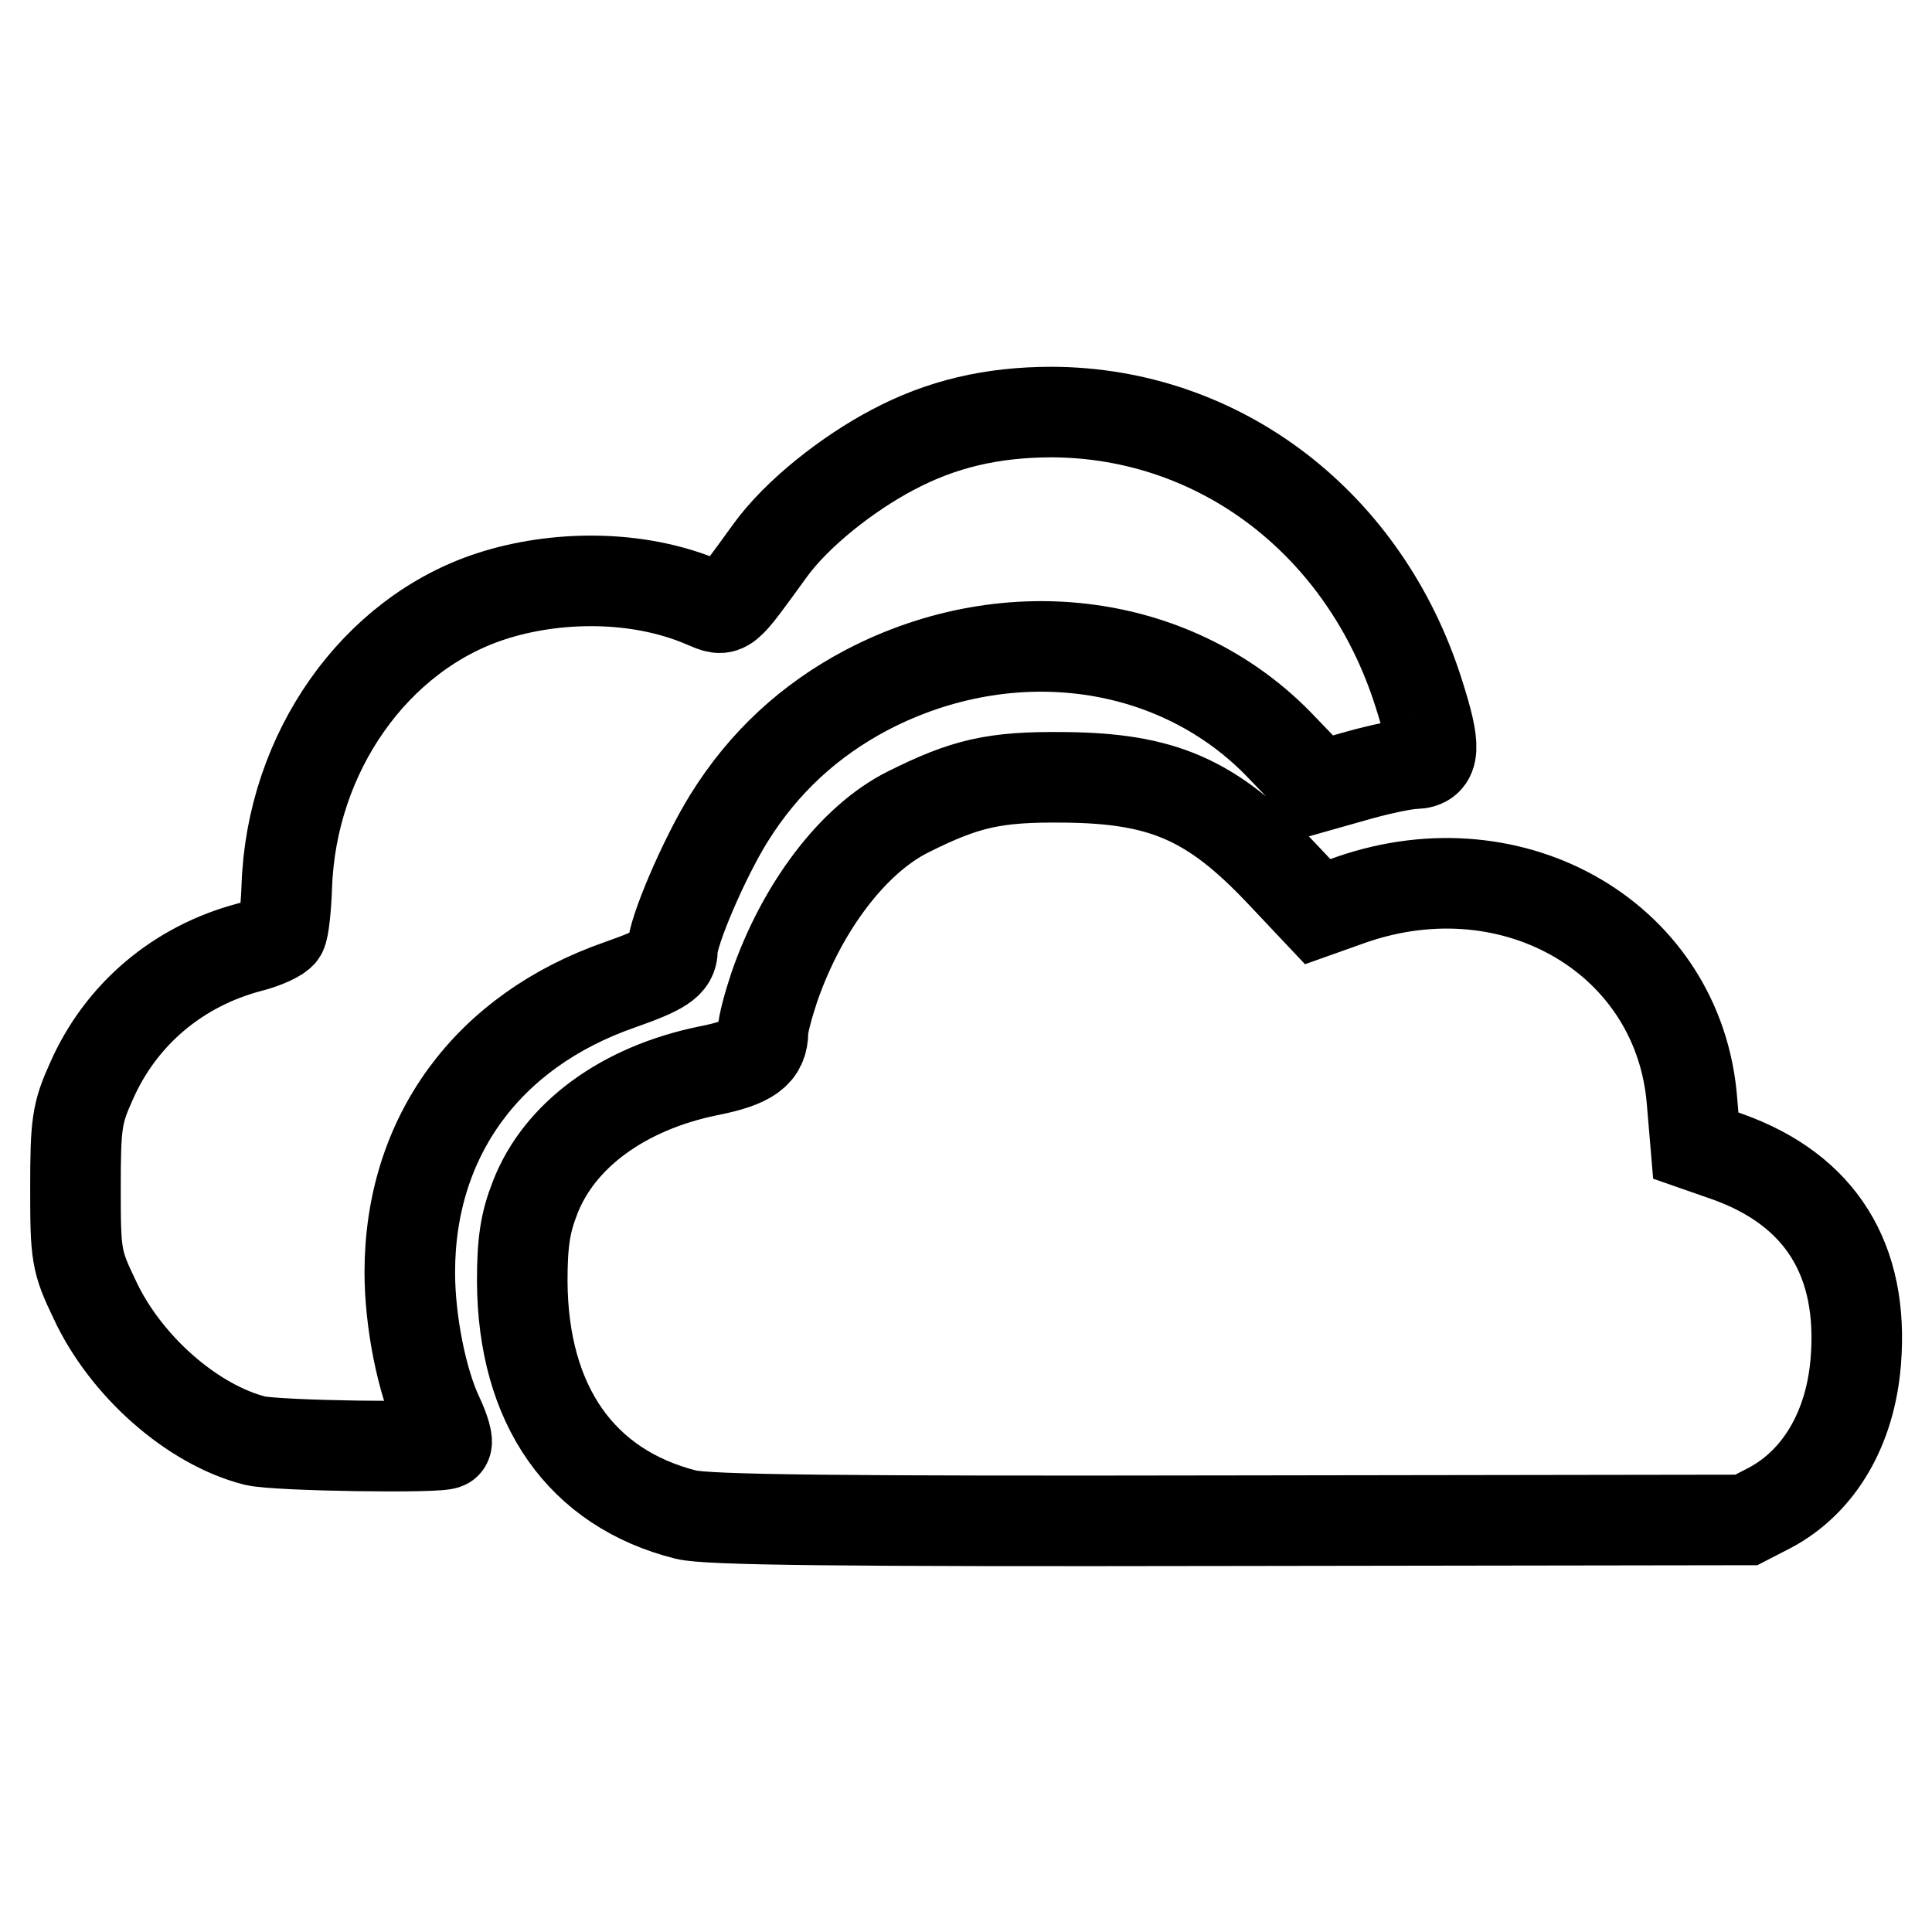
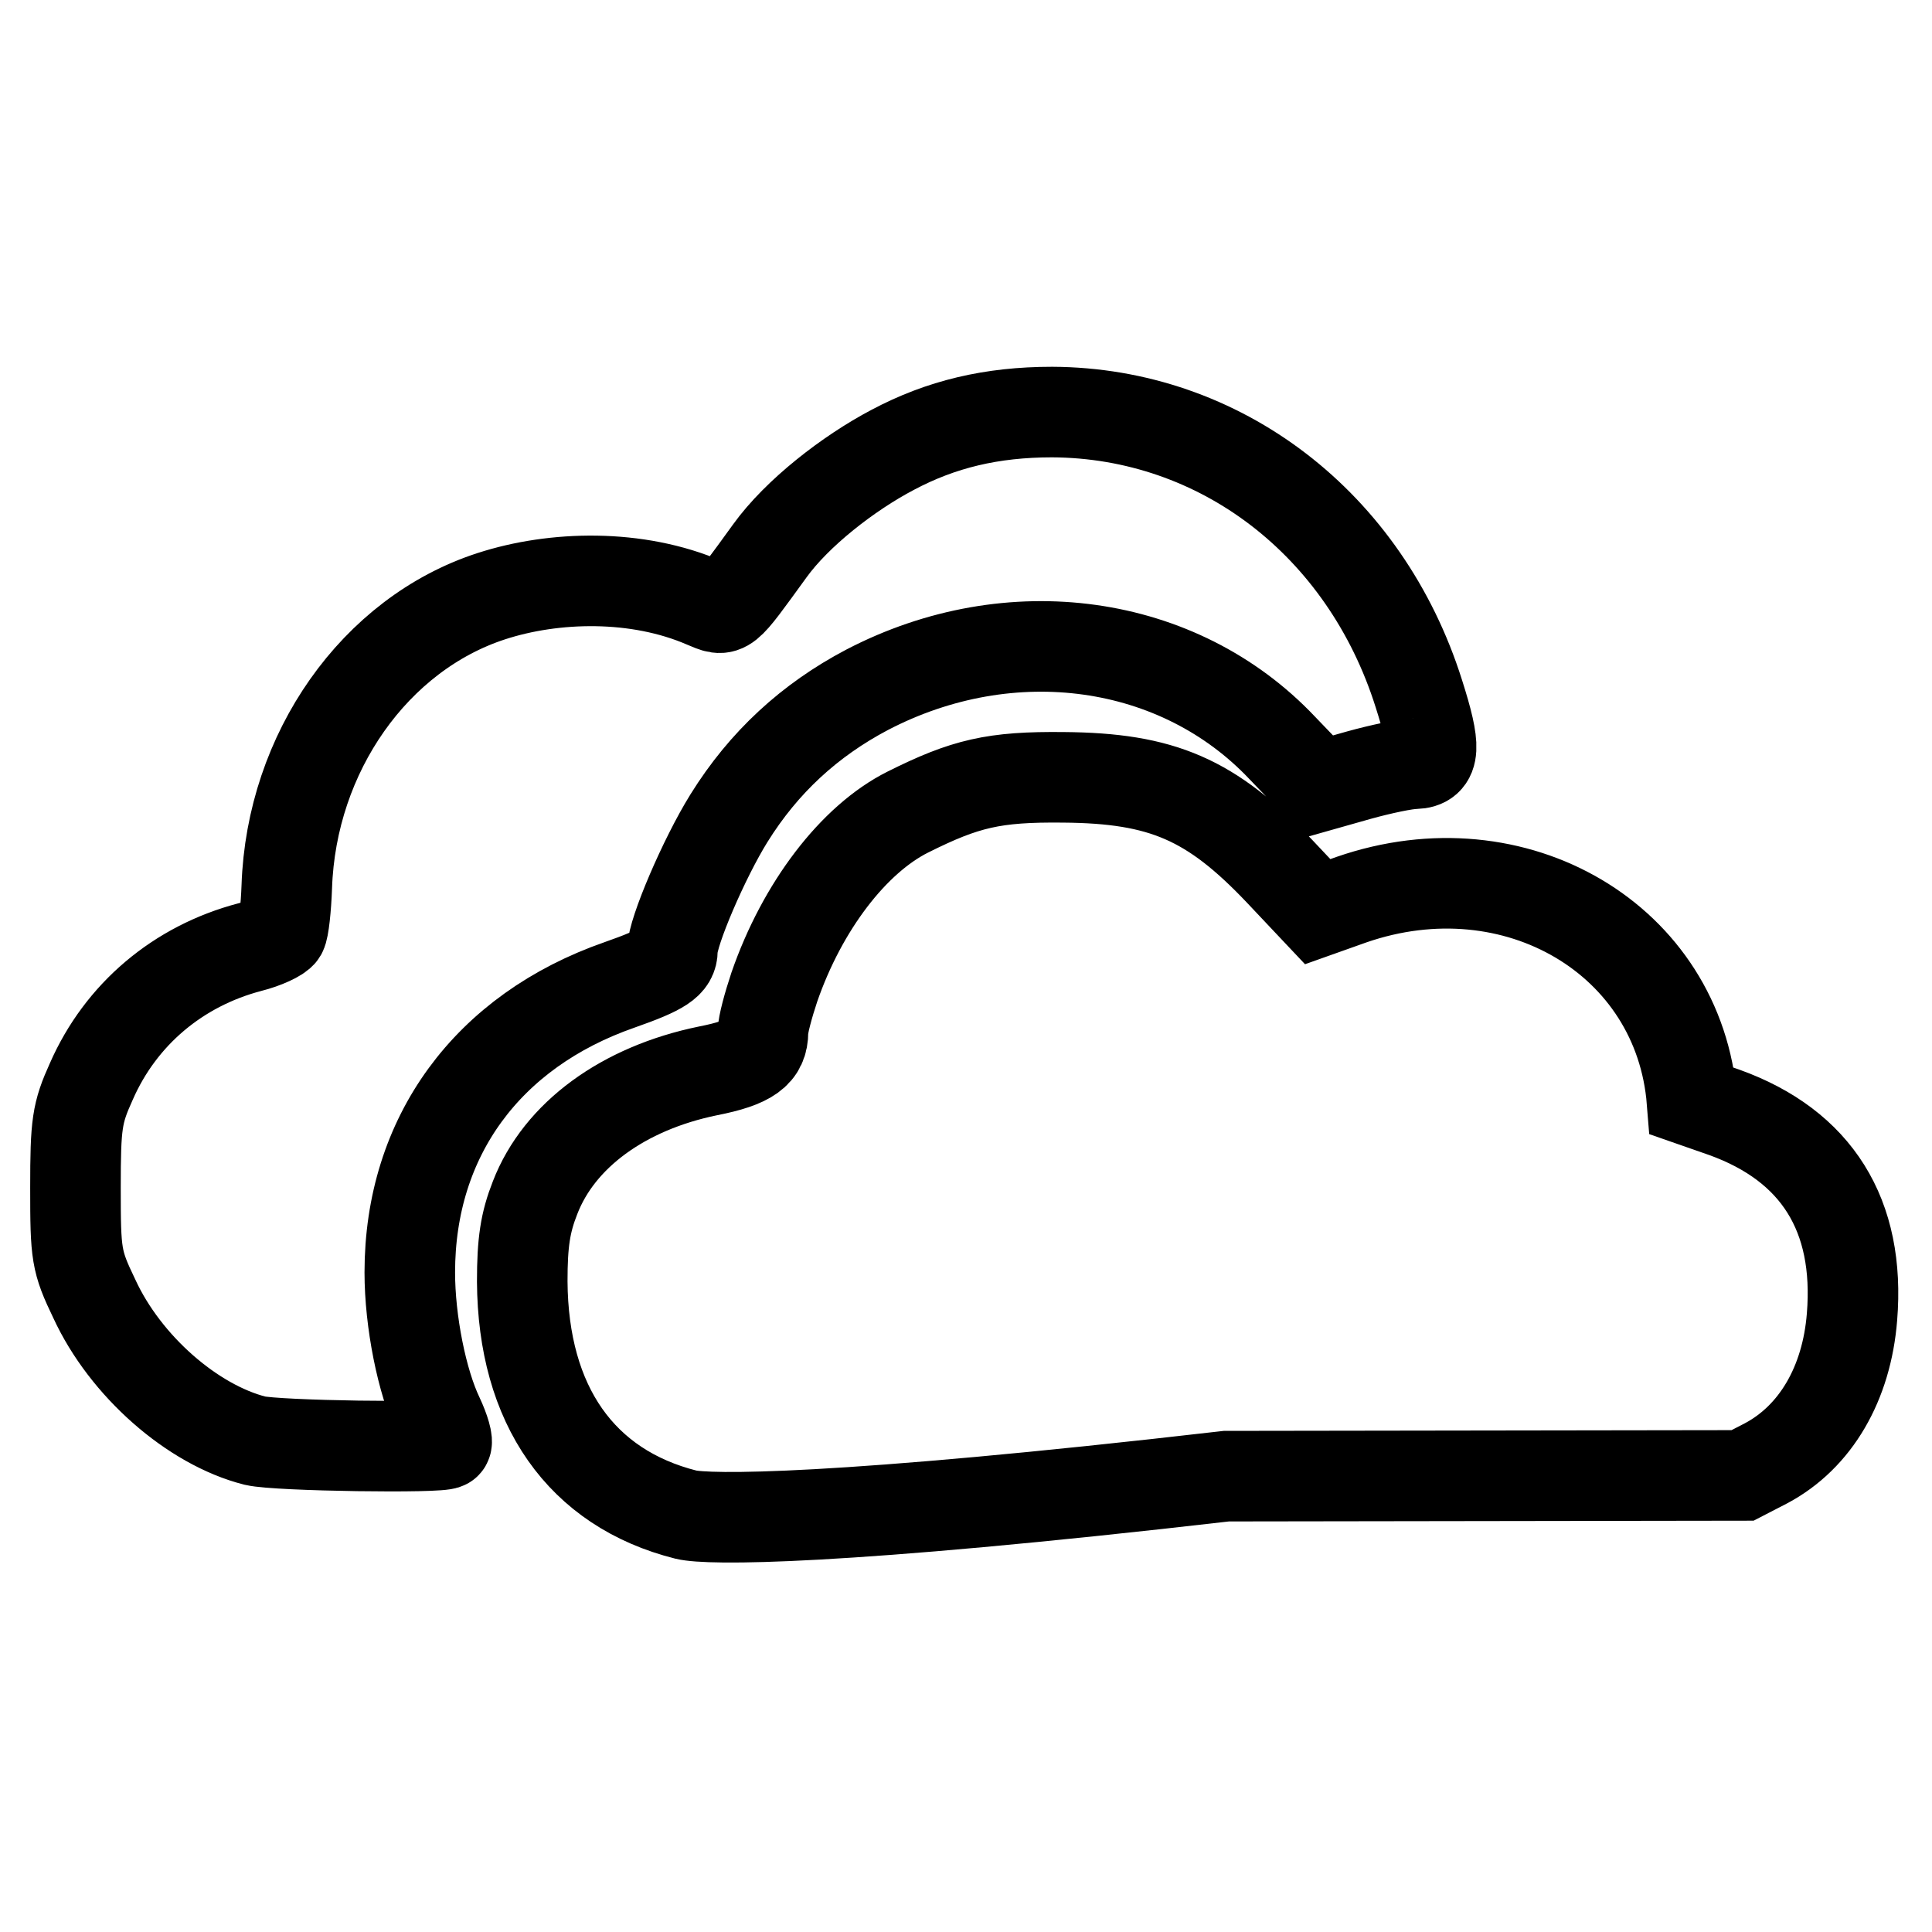
<svg xmlns="http://www.w3.org/2000/svg" version="1.1" x="0px" y="0px" viewBox="0 0 256 256" enable-background="new 0 0 256 256" xml:space="preserve">
  <g>
-     <path stroke-width="12" fill-opacity="0" stroke="#000000" d="M90.9,200.7c-13.9-3.5-21.6-14.5-21.7-30.9c0-5.2,0.4-7.8,1.7-11.1c3.2-8.3,11.7-14.5,22.9-16.8 c5.6-1.1,7.3-2.4,7.3-5.2c0-0.9,0.7-3.5,1.5-5.9c3.7-10.7,10.5-19.6,17.7-23.2c7.6-3.8,11.4-4.7,20.6-4.6 c13.1,0.1,19.6,2.9,28.7,12.5l5,5.3l4.5-1.6c21.7-7.5,43.4,5.3,45.1,26.7l0.5,5.9l4.3,1.5c12.2,4.4,18,13.6,16.9,27.1 c-0.7,8.8-4.8,15.9-11.4,19.4l-3.1,1.6l-68.4,0.1C110.5,201.6,93.8,201.4,90.9,200.7L90.9,200.7L90.9,200.7z M33.8,190.9 c-8.3-2.1-17.2-9.9-21.3-18.8c-2.4-5-2.5-5.8-2.5-14.7c0-8.5,0.2-9.9,2.1-14.1c3.9-8.9,11.5-15.3,21-17.8c2-0.5,3.9-1.4,4.2-1.9 c0.3-0.5,0.6-3.3,0.7-6.1C38.6,99.7,49.7,84,65.1,79c8.3-2.7,19.3-3,28.3,0.9c2.9,1.2,2.5,1.5,8.6-6.9c3.6-5,10.4-10.3,16.3-13.4 c6.4-3.4,13.1-5,21.1-5c22.3,0.1,41.5,14.8,48.6,37.3c2.3,7.2,2.2,9.2-0.5,9.3c-1.2,0-4.5,0.7-7.4,1.5l-5.3,1.5l-4.9-5.1 c-13.7-14.5-36-17.6-55-7.7c-7.6,4-13.7,9.6-18.3,17c-3.3,5.3-7.5,15.1-7.5,17.5c0,1.7-1.3,2.6-7,4.6 c-17.5,6.1-27.8,20.1-27.8,38.1c0,6.5,1.6,14.5,3.8,19.1c0.8,1.7,1.3,3.4,1,3.6C58.6,191.9,36.8,191.6,33.8,190.9L33.8,190.9 L33.8,190.9z" />
+     <path stroke-width="12" fill-opacity="0" stroke="#000000" d="M90.9,200.7c-13.9-3.5-21.6-14.5-21.7-30.9c0-5.2,0.4-7.8,1.7-11.1c3.2-8.3,11.7-14.5,22.9-16.8 c5.6-1.1,7.3-2.4,7.3-5.2c0-0.9,0.7-3.5,1.5-5.9c3.7-10.7,10.5-19.6,17.7-23.2c7.6-3.8,11.4-4.7,20.6-4.6 c13.1,0.1,19.6,2.9,28.7,12.5l5,5.3l4.5-1.6c21.7-7.5,43.4,5.3,45.1,26.7l4.3,1.5c12.2,4.4,18,13.6,16.9,27.1 c-0.7,8.8-4.8,15.9-11.4,19.4l-3.1,1.6l-68.4,0.1C110.5,201.6,93.8,201.4,90.9,200.7L90.9,200.7L90.9,200.7z M33.8,190.9 c-8.3-2.1-17.2-9.9-21.3-18.8c-2.4-5-2.5-5.8-2.5-14.7c0-8.5,0.2-9.9,2.1-14.1c3.9-8.9,11.5-15.3,21-17.8c2-0.5,3.9-1.4,4.2-1.9 c0.3-0.5,0.6-3.3,0.7-6.1C38.6,99.7,49.7,84,65.1,79c8.3-2.7,19.3-3,28.3,0.9c2.9,1.2,2.5,1.5,8.6-6.9c3.6-5,10.4-10.3,16.3-13.4 c6.4-3.4,13.1-5,21.1-5c22.3,0.1,41.5,14.8,48.6,37.3c2.3,7.2,2.2,9.2-0.5,9.3c-1.2,0-4.5,0.7-7.4,1.5l-5.3,1.5l-4.9-5.1 c-13.7-14.5-36-17.6-55-7.7c-7.6,4-13.7,9.6-18.3,17c-3.3,5.3-7.5,15.1-7.5,17.5c0,1.7-1.3,2.6-7,4.6 c-17.5,6.1-27.8,20.1-27.8,38.1c0,6.5,1.6,14.5,3.8,19.1c0.8,1.7,1.3,3.4,1,3.6C58.6,191.9,36.8,191.6,33.8,190.9L33.8,190.9 L33.8,190.9z" />
  </g>
</svg>